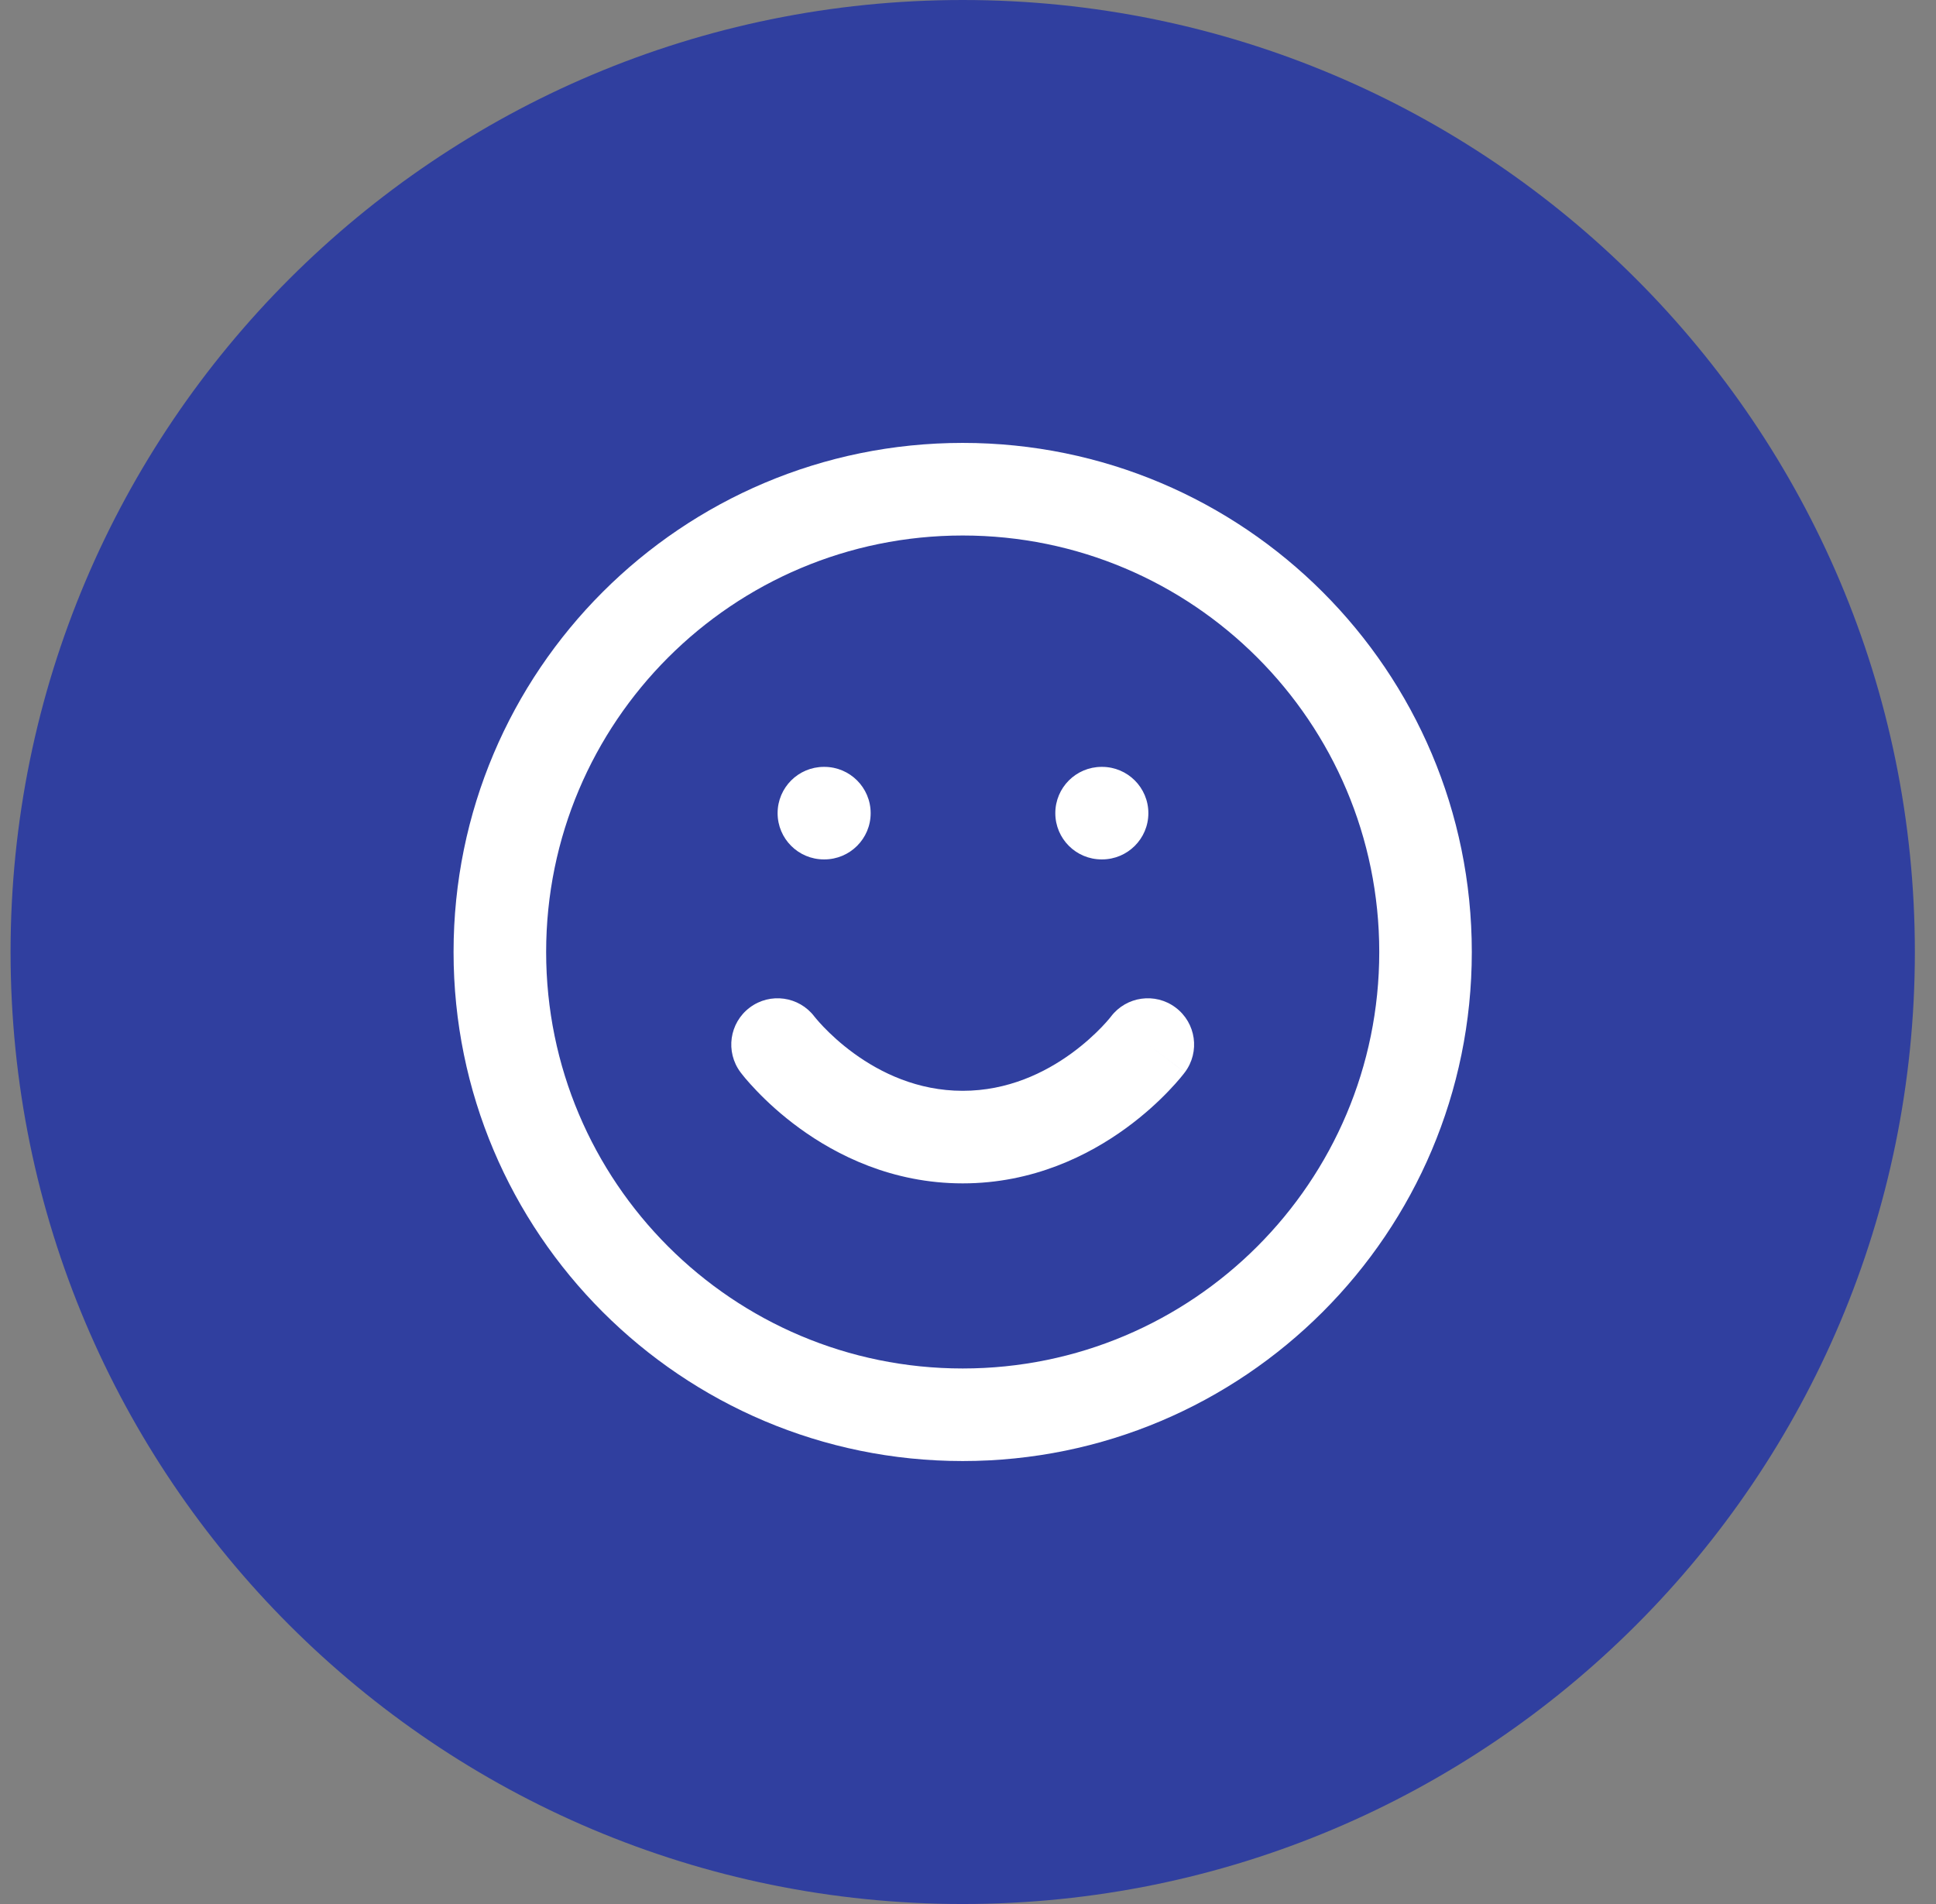
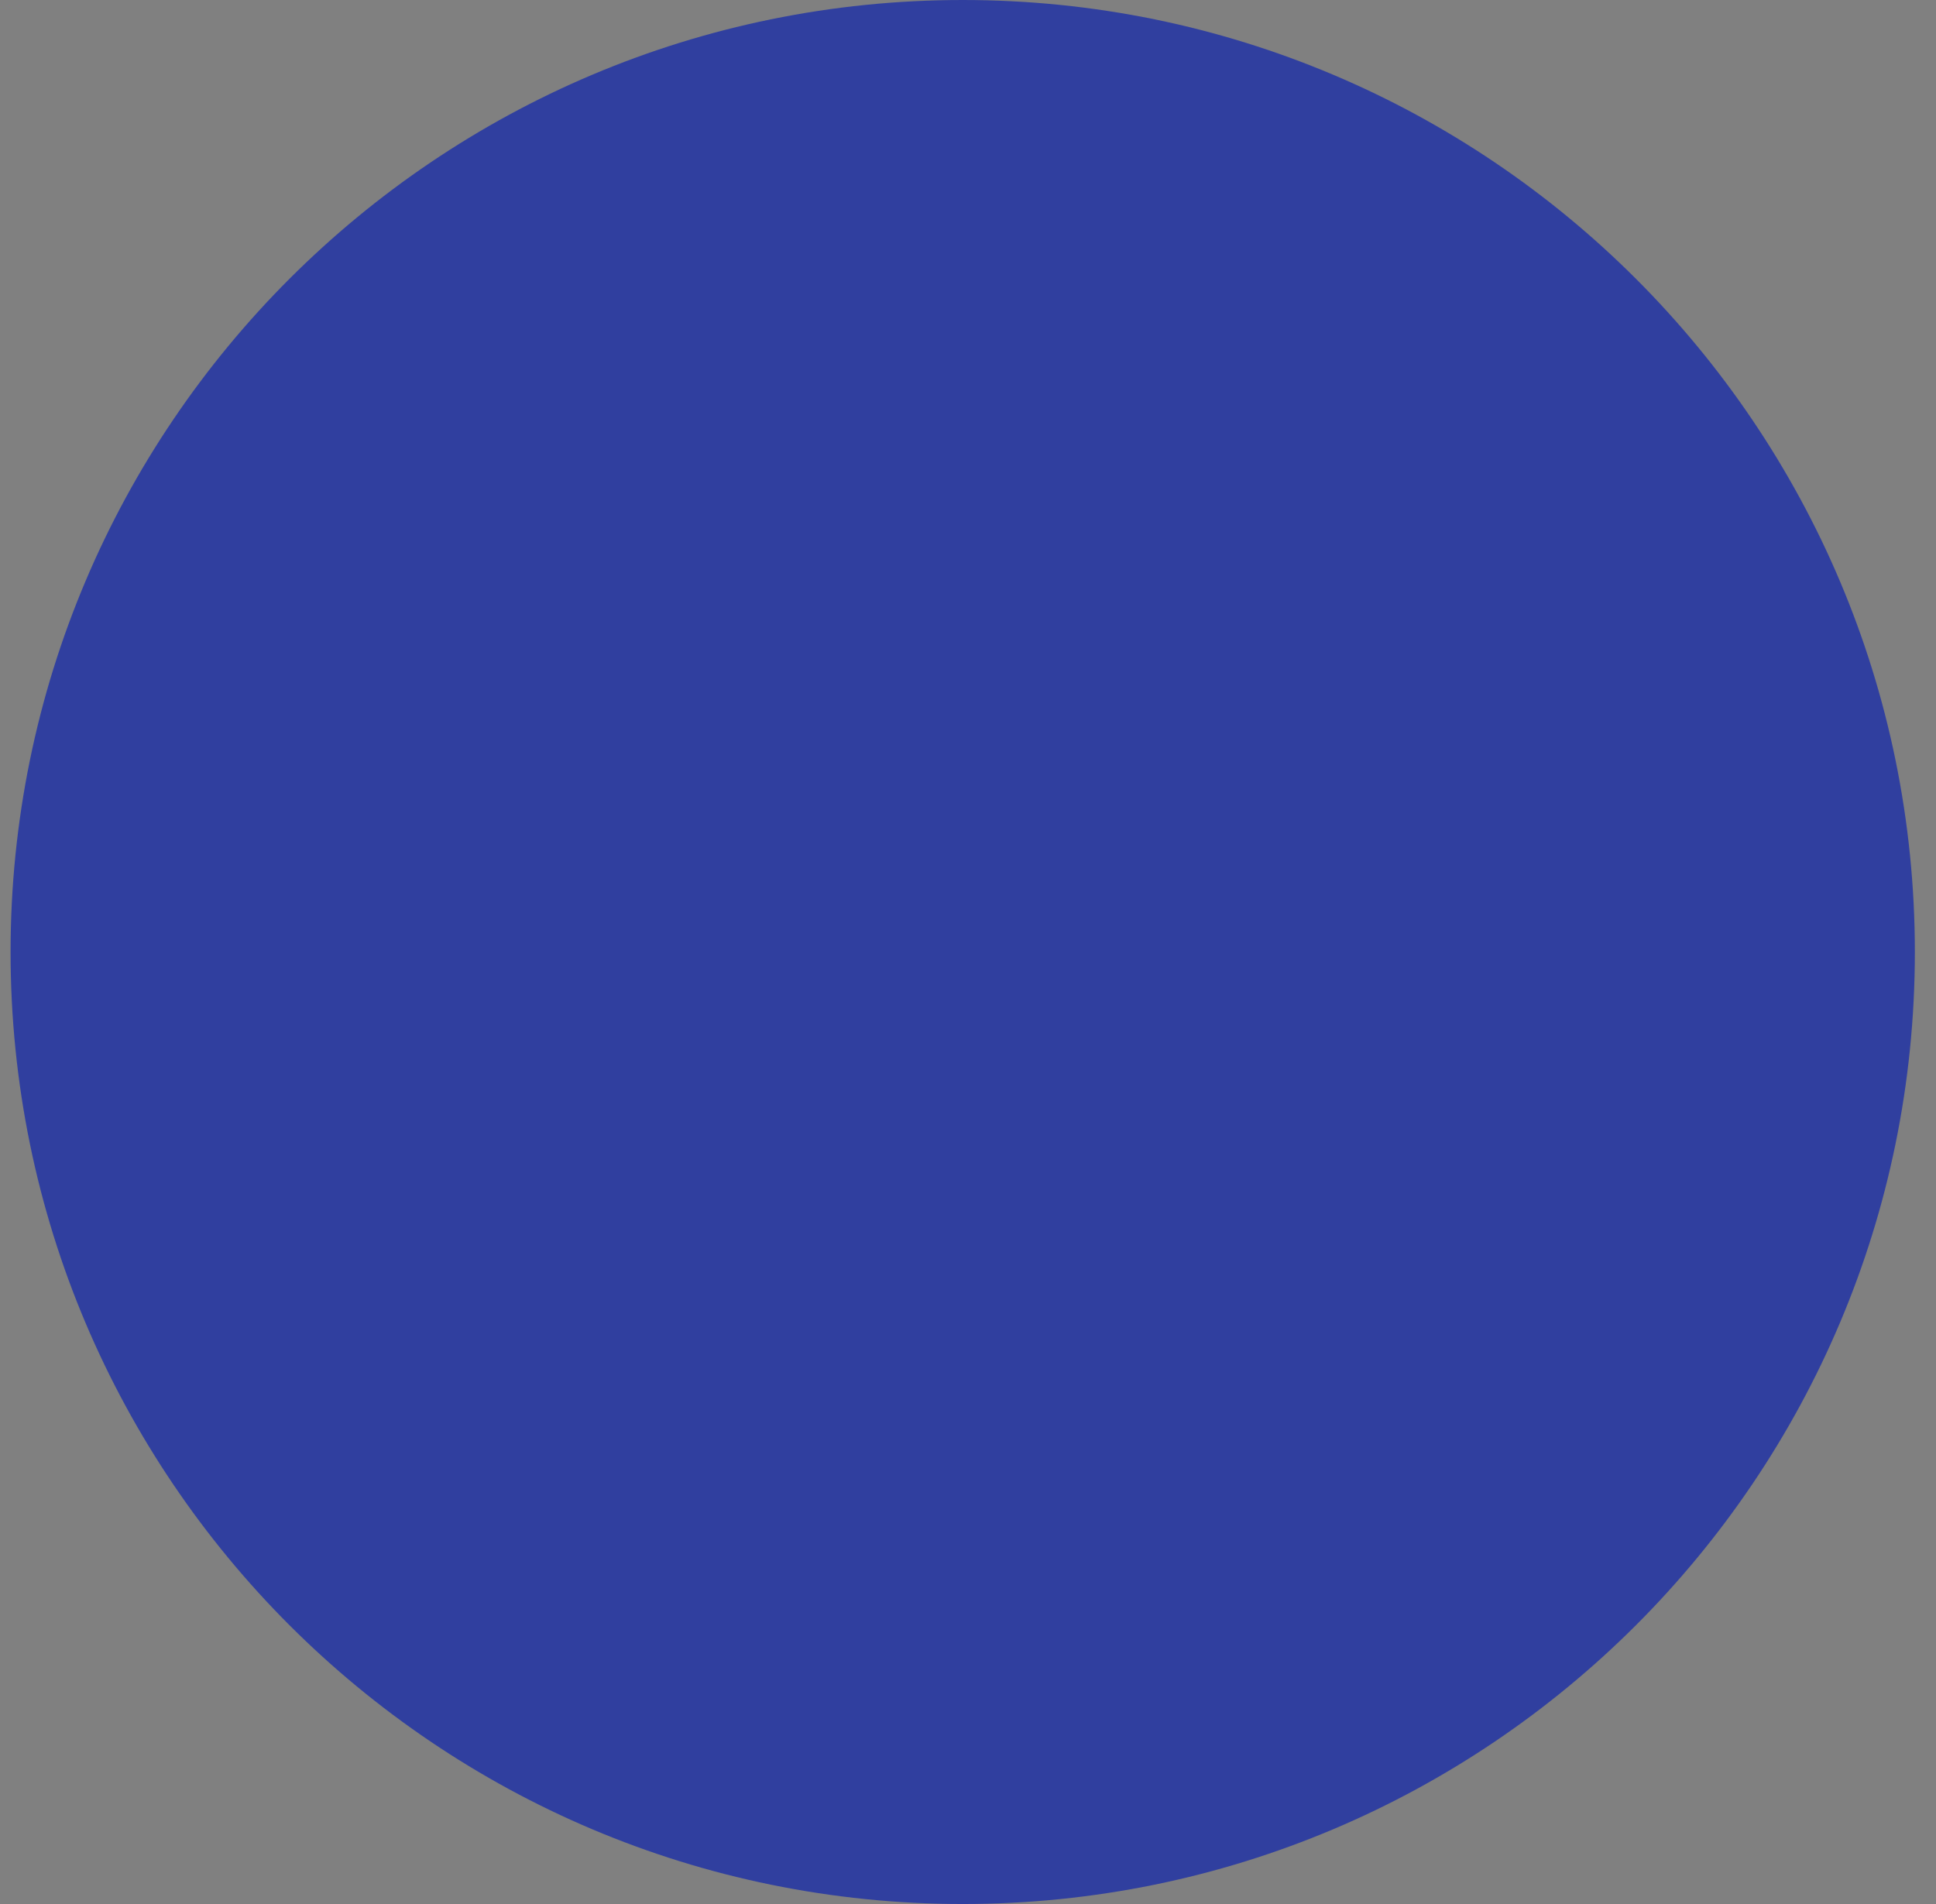
<svg xmlns="http://www.w3.org/2000/svg" width="61" height="60" viewBox="0 0 61 60" fill="none">
  <rect x="0" y="0" width="61" height="60" fill="#808080" stroke="none" />
  <path d="M0.333 30C0.333 13.431 13.765 0 30.334 0C46.902 0 60.334 13.431 60.334 30C60.334 46.569 46.902 60 30.334 60C13.765 60 0.333 46.569 0.333 30Z" fill="#303F9F" />
-   <path d="M30.333 13.957C39.192 13.958 46.374 21.14 46.374 30C46.374 38.859 39.192 46.04 30.333 46.041C21.474 46.041 14.291 38.859 14.291 30C14.291 21.14 21.473 13.957 30.333 13.957ZM30.333 16.875C23.084 16.875 17.208 22.751 17.208 30C17.208 37.248 23.084 43.124 30.333 43.124C37.581 43.124 43.458 37.248 43.458 30C43.458 22.751 37.582 16.875 30.333 16.875ZM35.004 32.035C35.488 31.396 36.399 31.268 37.041 31.75C37.685 32.233 37.816 33.146 37.333 33.791L36.166 32.916C37.266 33.74 37.329 33.788 37.332 33.791L37.331 33.792L37.33 33.795L37.325 33.8L37.315 33.814L37.284 33.854C37.259 33.886 37.224 33.928 37.182 33.979C37.096 34.081 36.975 34.219 36.82 34.38C36.511 34.703 36.059 35.128 35.475 35.553C34.311 36.4 32.558 37.291 30.333 37.291C28.108 37.291 26.355 36.4 25.191 35.553C24.607 35.128 24.155 34.703 23.846 34.38C23.691 34.218 23.569 34.081 23.483 33.979C23.441 33.928 23.407 33.886 23.382 33.854L23.351 33.814L23.34 33.8L23.336 33.795L23.334 33.792L23.333 33.791C23.334 33.79 23.371 33.762 24.499 32.916L23.333 33.791C22.85 33.146 22.98 32.233 23.624 31.75C24.266 31.268 25.177 31.396 25.661 32.035L25.668 32.044C25.677 32.054 25.694 32.075 25.718 32.104C25.766 32.162 25.845 32.252 25.951 32.363C26.166 32.587 26.488 32.891 26.906 33.195C27.748 33.807 28.912 34.374 30.333 34.374C31.754 34.374 32.917 33.807 33.759 33.195C34.177 32.891 34.5 32.587 34.715 32.363C34.822 32.251 34.9 32.162 34.948 32.104C34.972 32.075 34.988 32.054 34.997 32.044L35.004 32.035ZM25.974 24.166C26.779 24.166 27.433 24.819 27.433 25.625C27.433 26.43 26.779 27.082 25.974 27.082H25.959C25.154 27.082 24.501 26.43 24.501 25.625C24.501 24.819 25.154 24.167 25.959 24.166H25.974ZM34.724 24.166C35.529 24.166 36.183 24.819 36.183 25.625C36.183 26.43 35.529 27.082 34.724 27.082H34.709C33.904 27.082 33.251 26.43 33.251 25.625C33.251 24.819 33.904 24.167 34.709 24.166H34.724Z" fill="white" />
</svg>